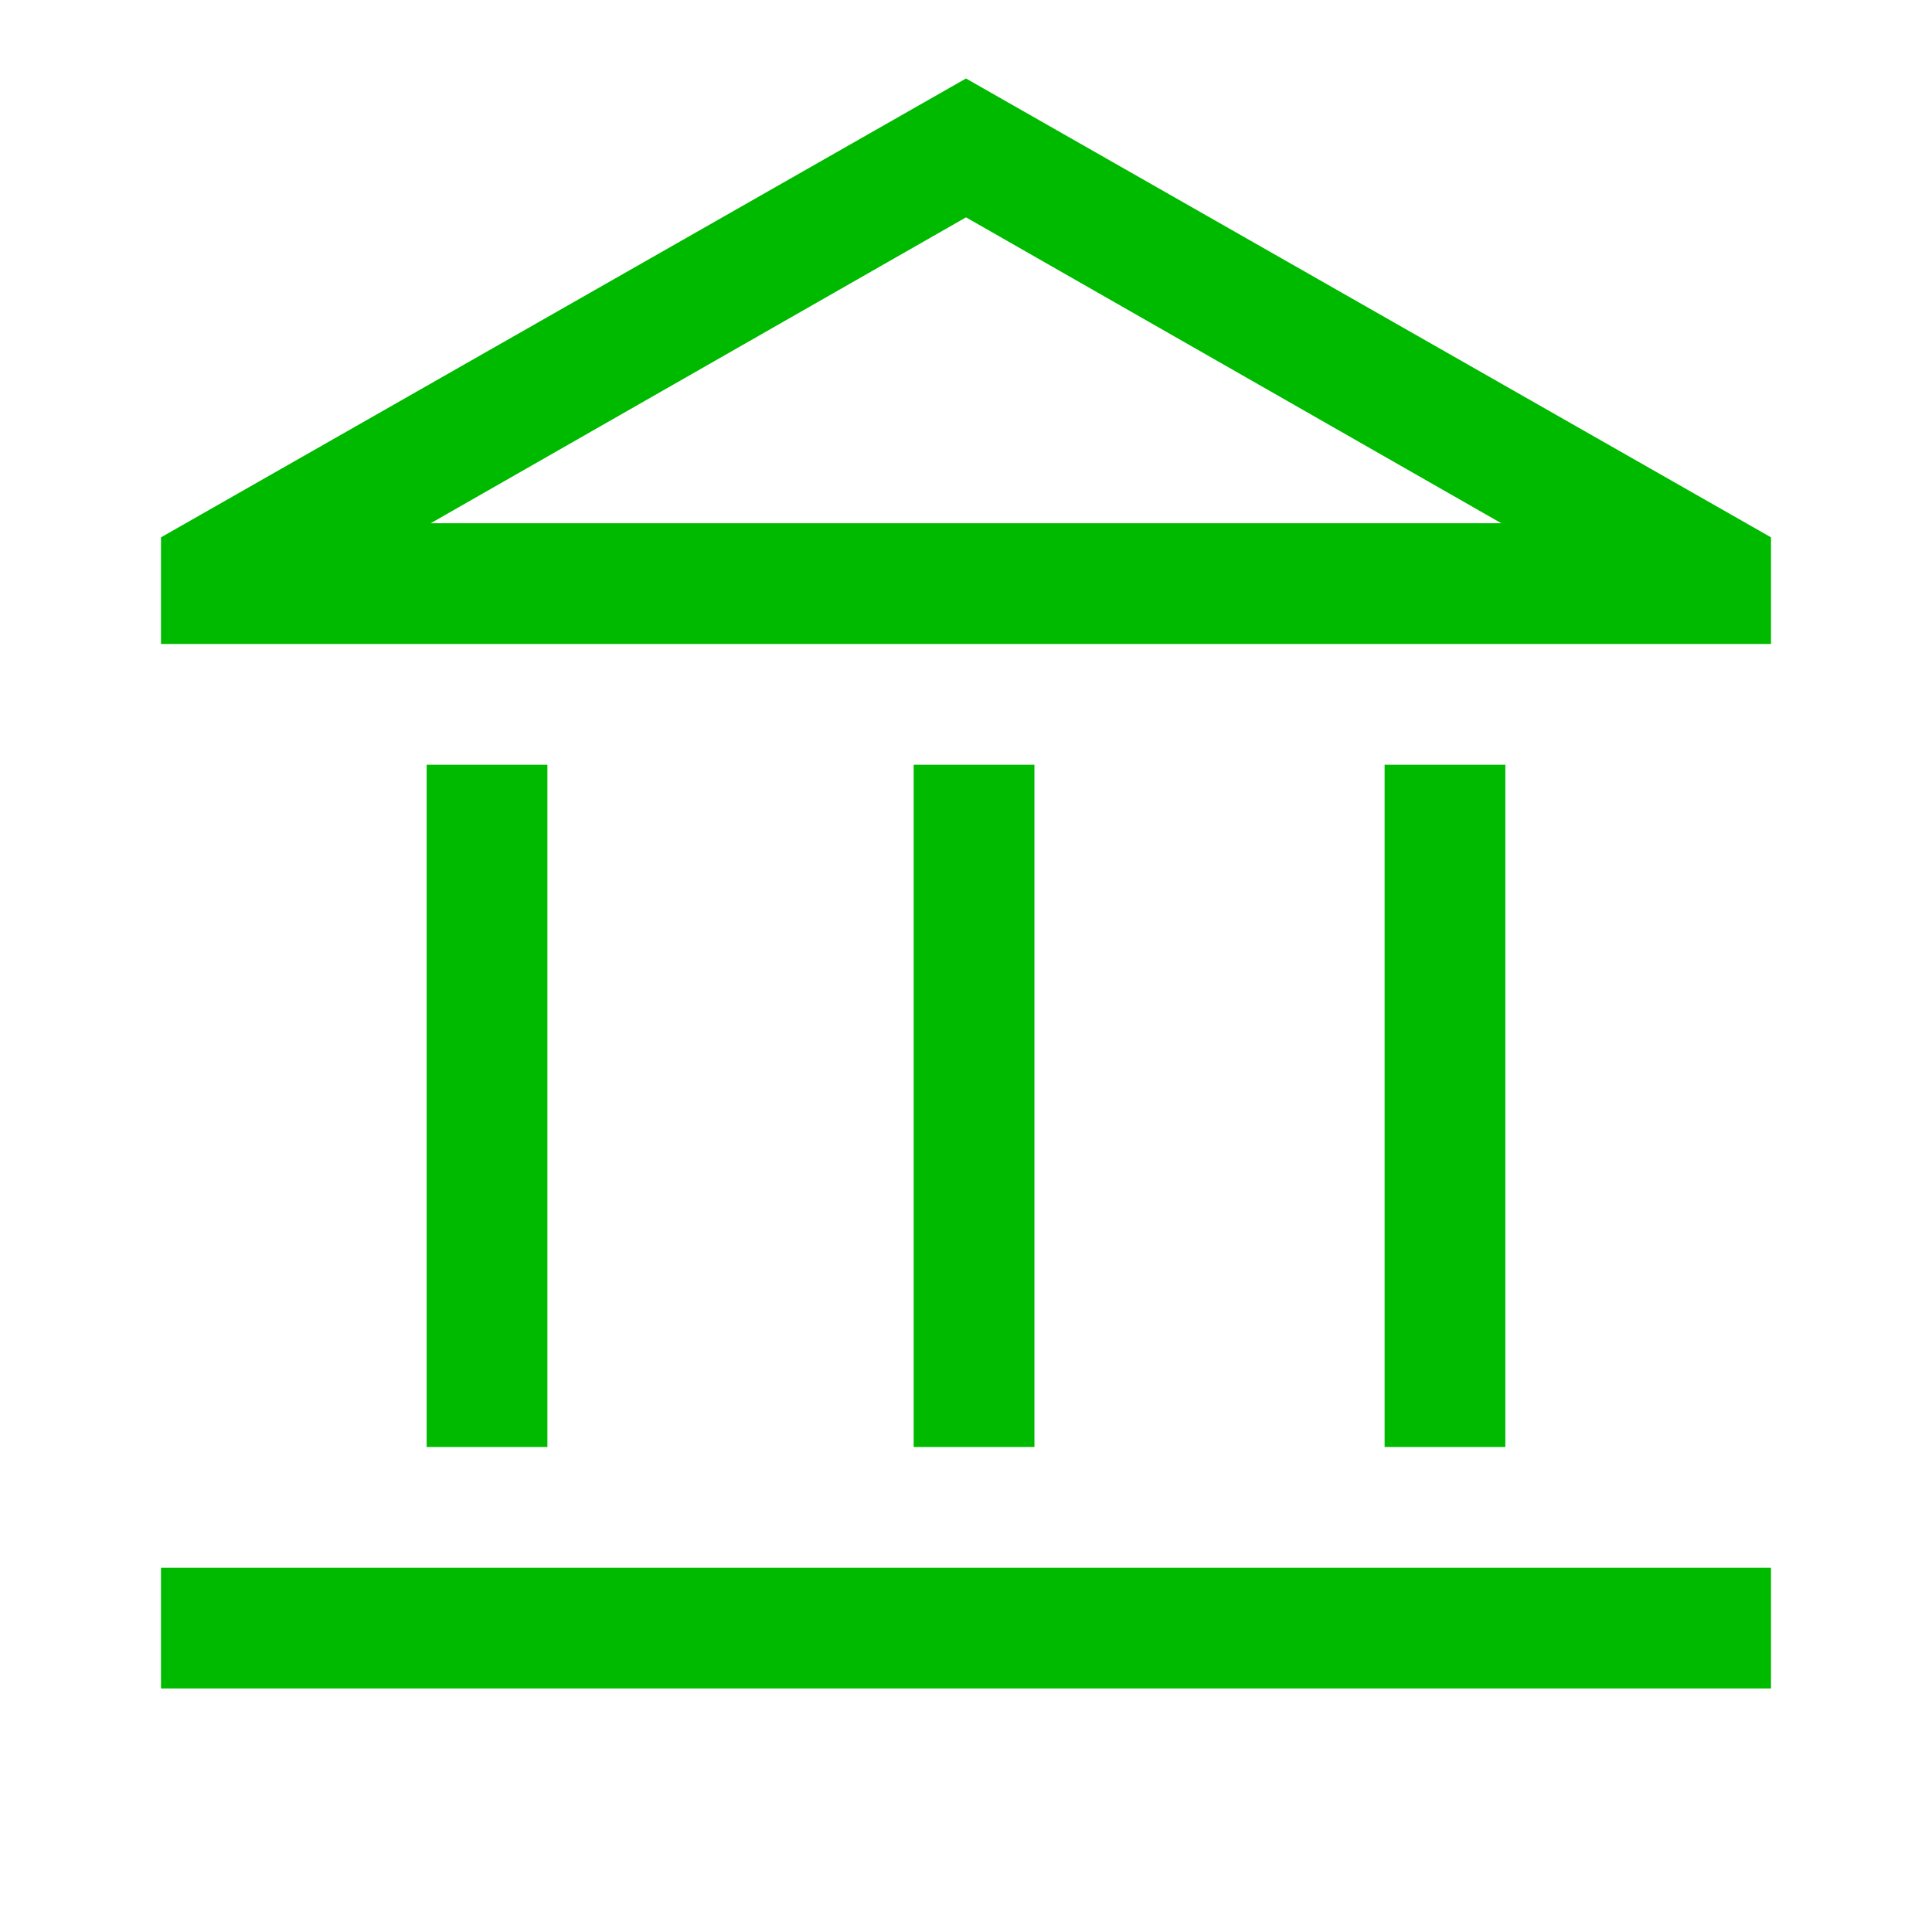
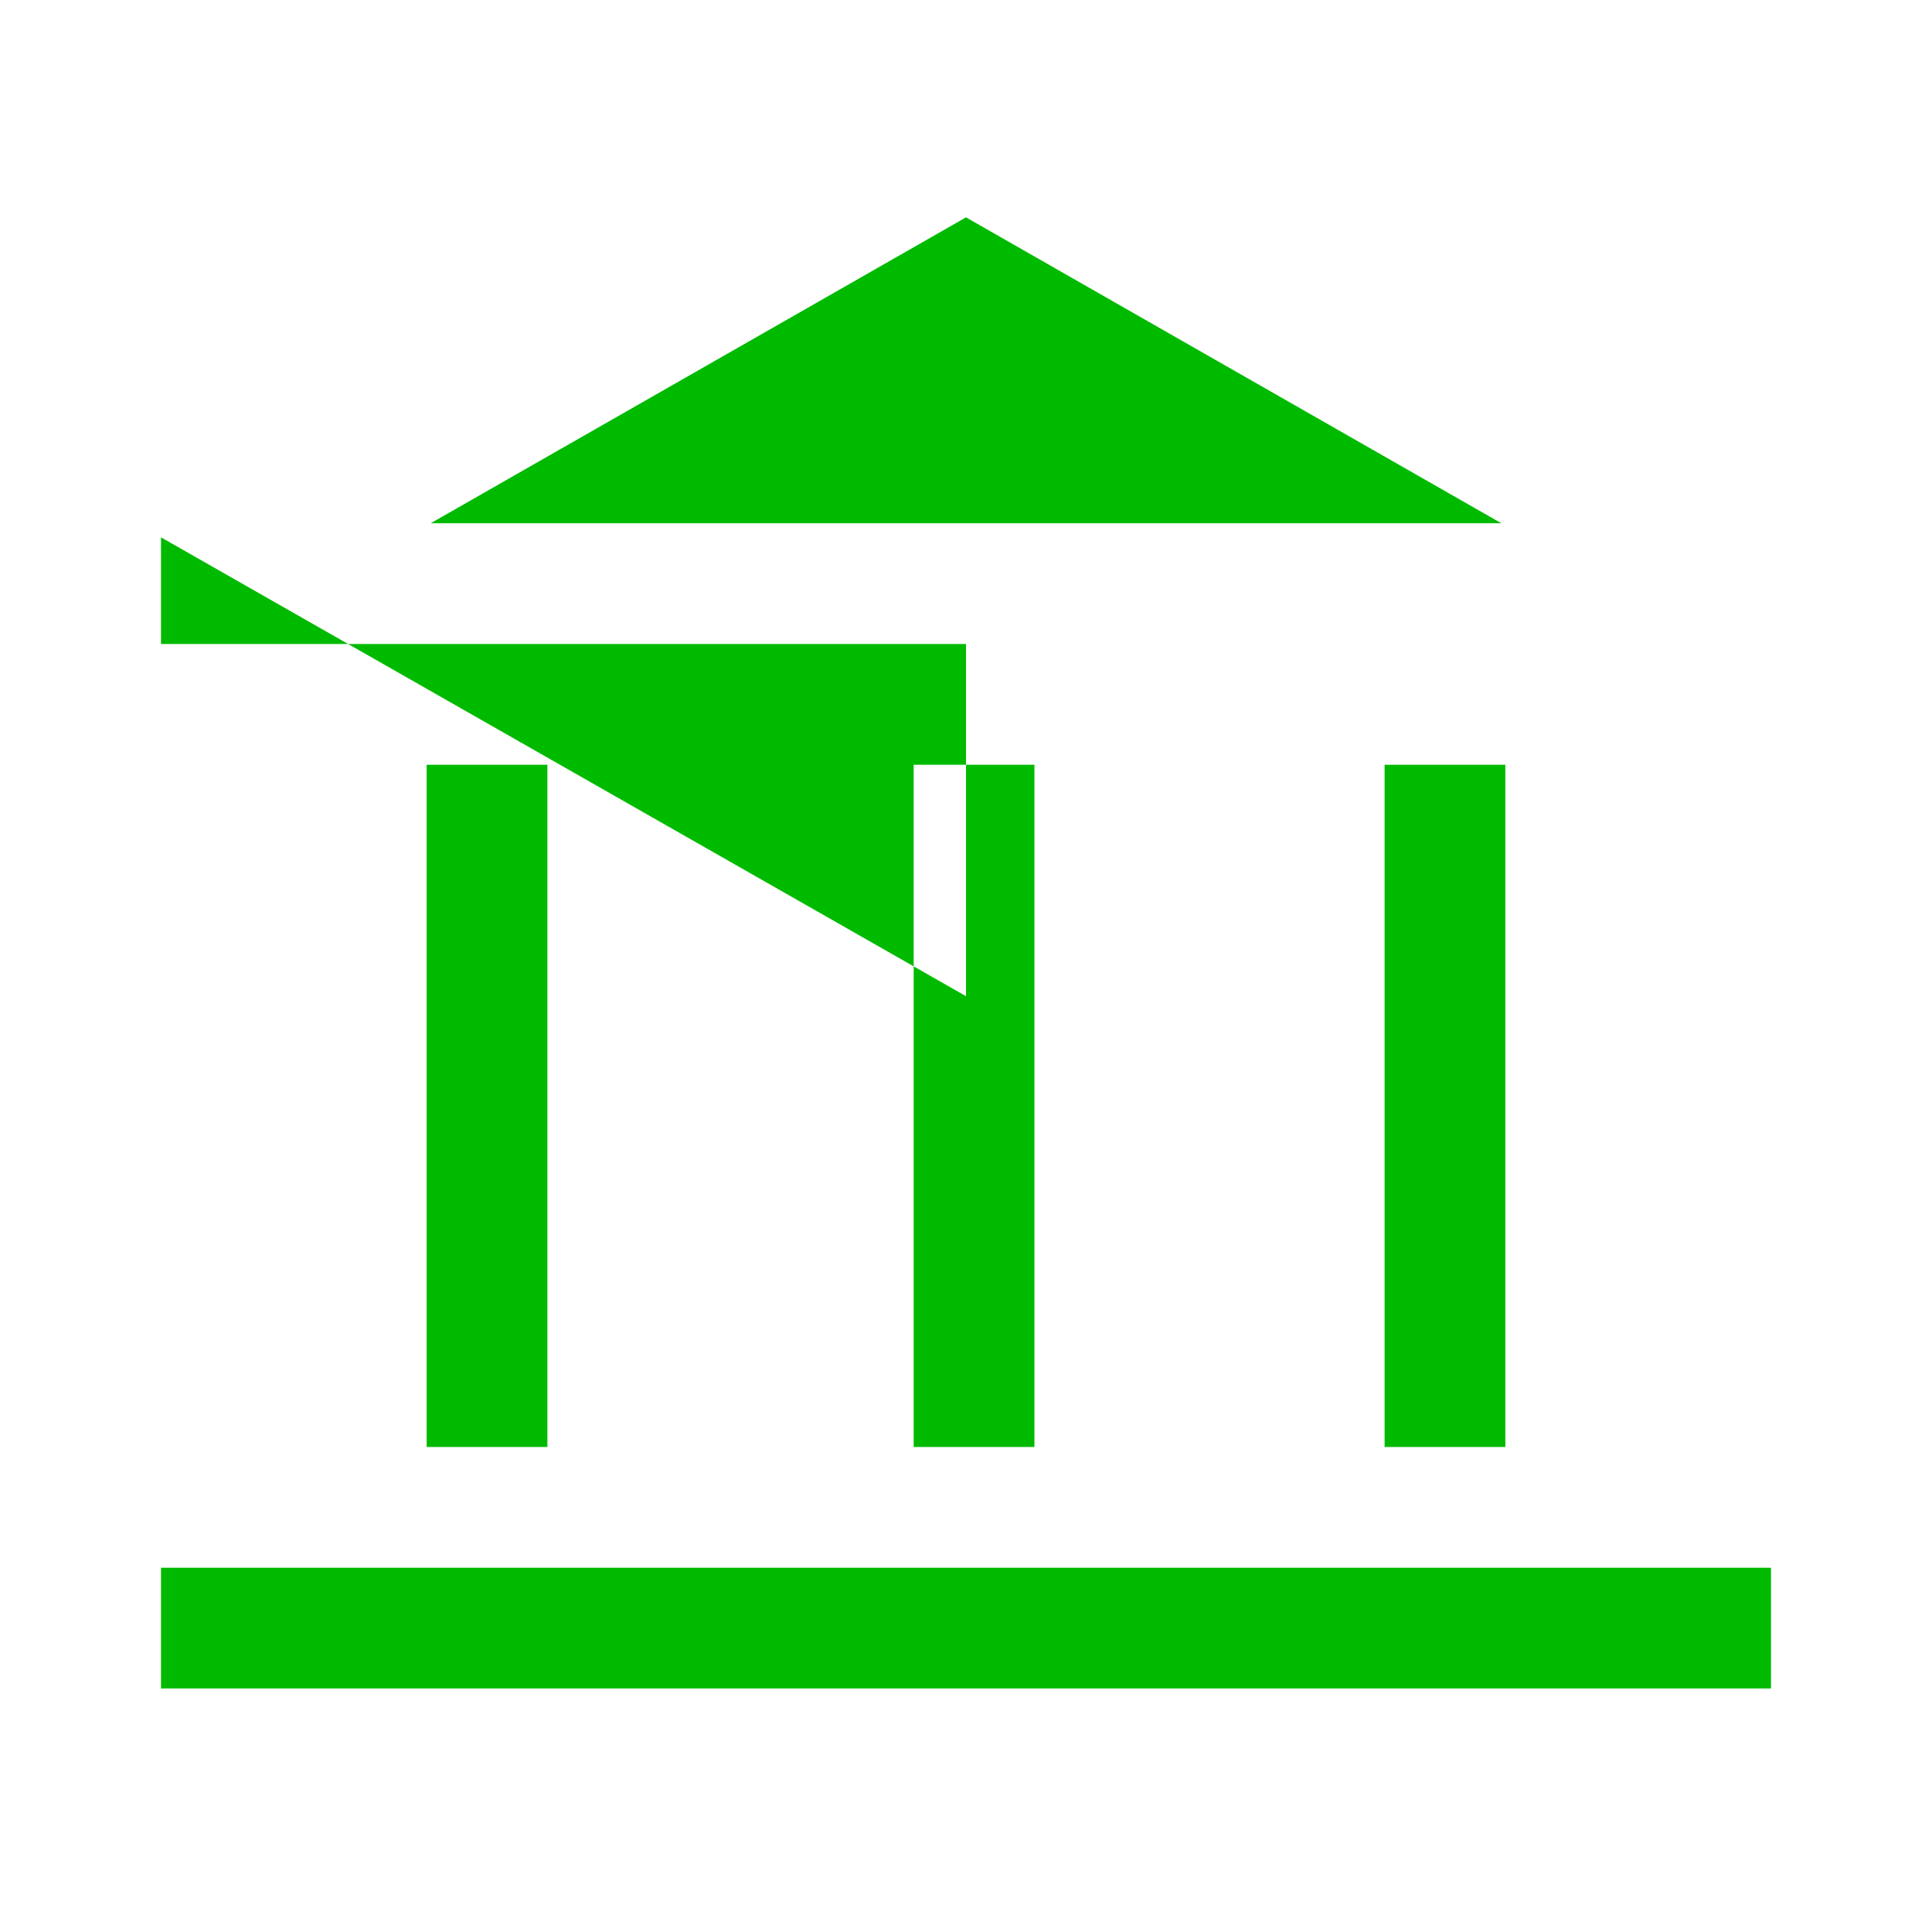
<svg xmlns="http://www.w3.org/2000/svg" version="1.1" id="Camada_1" x="0px" y="0px" viewBox="0 0 48 48" style="enable-background:new 0 0 48 48;" xml:space="preserve">
  <style type="text/css">
	.st0{fill:#00BA00;}
</style>
-   <path class="st0" d="M10.6,35.95V19h3v16.95H10.6z M22.7,35.95V19h3v16.95H22.7z M4,41.95v-3h40v3H4z M34.4,35.95V19h3v16.95H34.4z   M4,16v-2.65l20-11.4l20,11.4V16H4z M10.7,13h26.6H10.7z M10.7,13h26.6L24,5.4L10.7,13z" />
+   <path class="st0" d="M10.6,35.95V19h3v16.95H10.6z M22.7,35.95V19h3v16.95H22.7z M4,41.95v-3h40v3H4z M34.4,35.95V19h3v16.95H34.4z   M4,16v-2.65l20,11.4V16H4z M10.7,13h26.6H10.7z M10.7,13h26.6L24,5.4L10.7,13z" />
</svg>